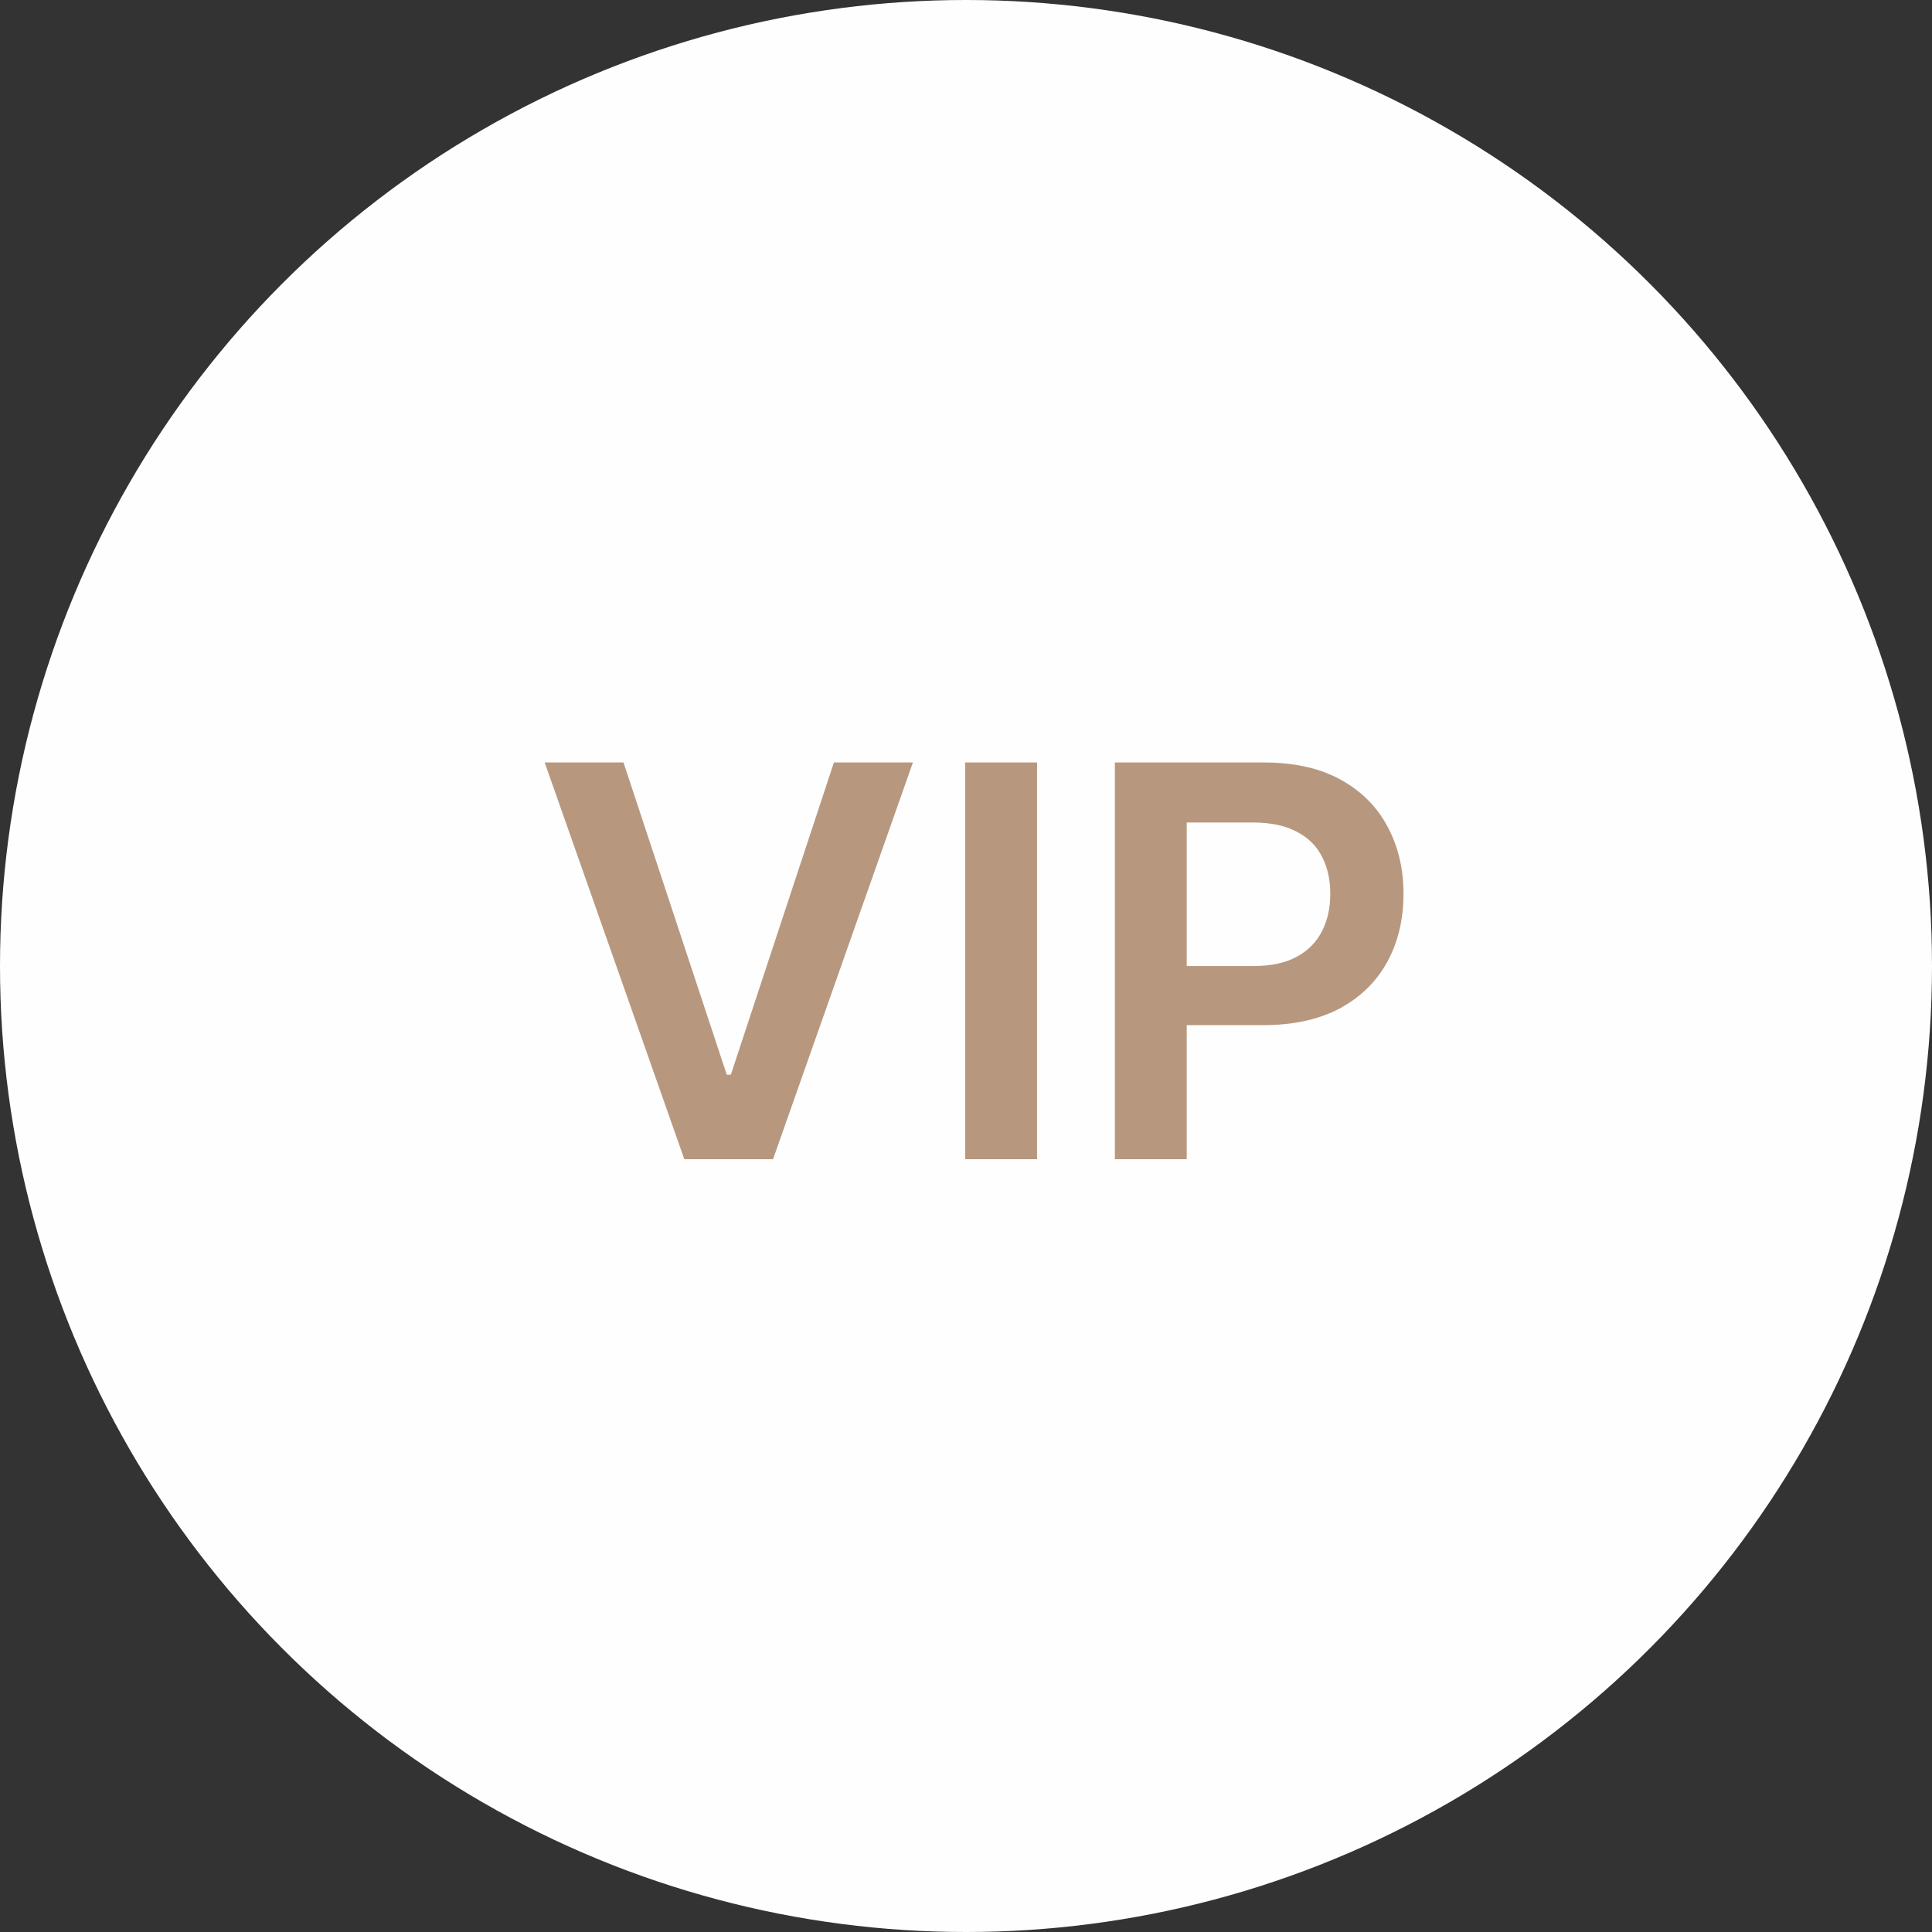
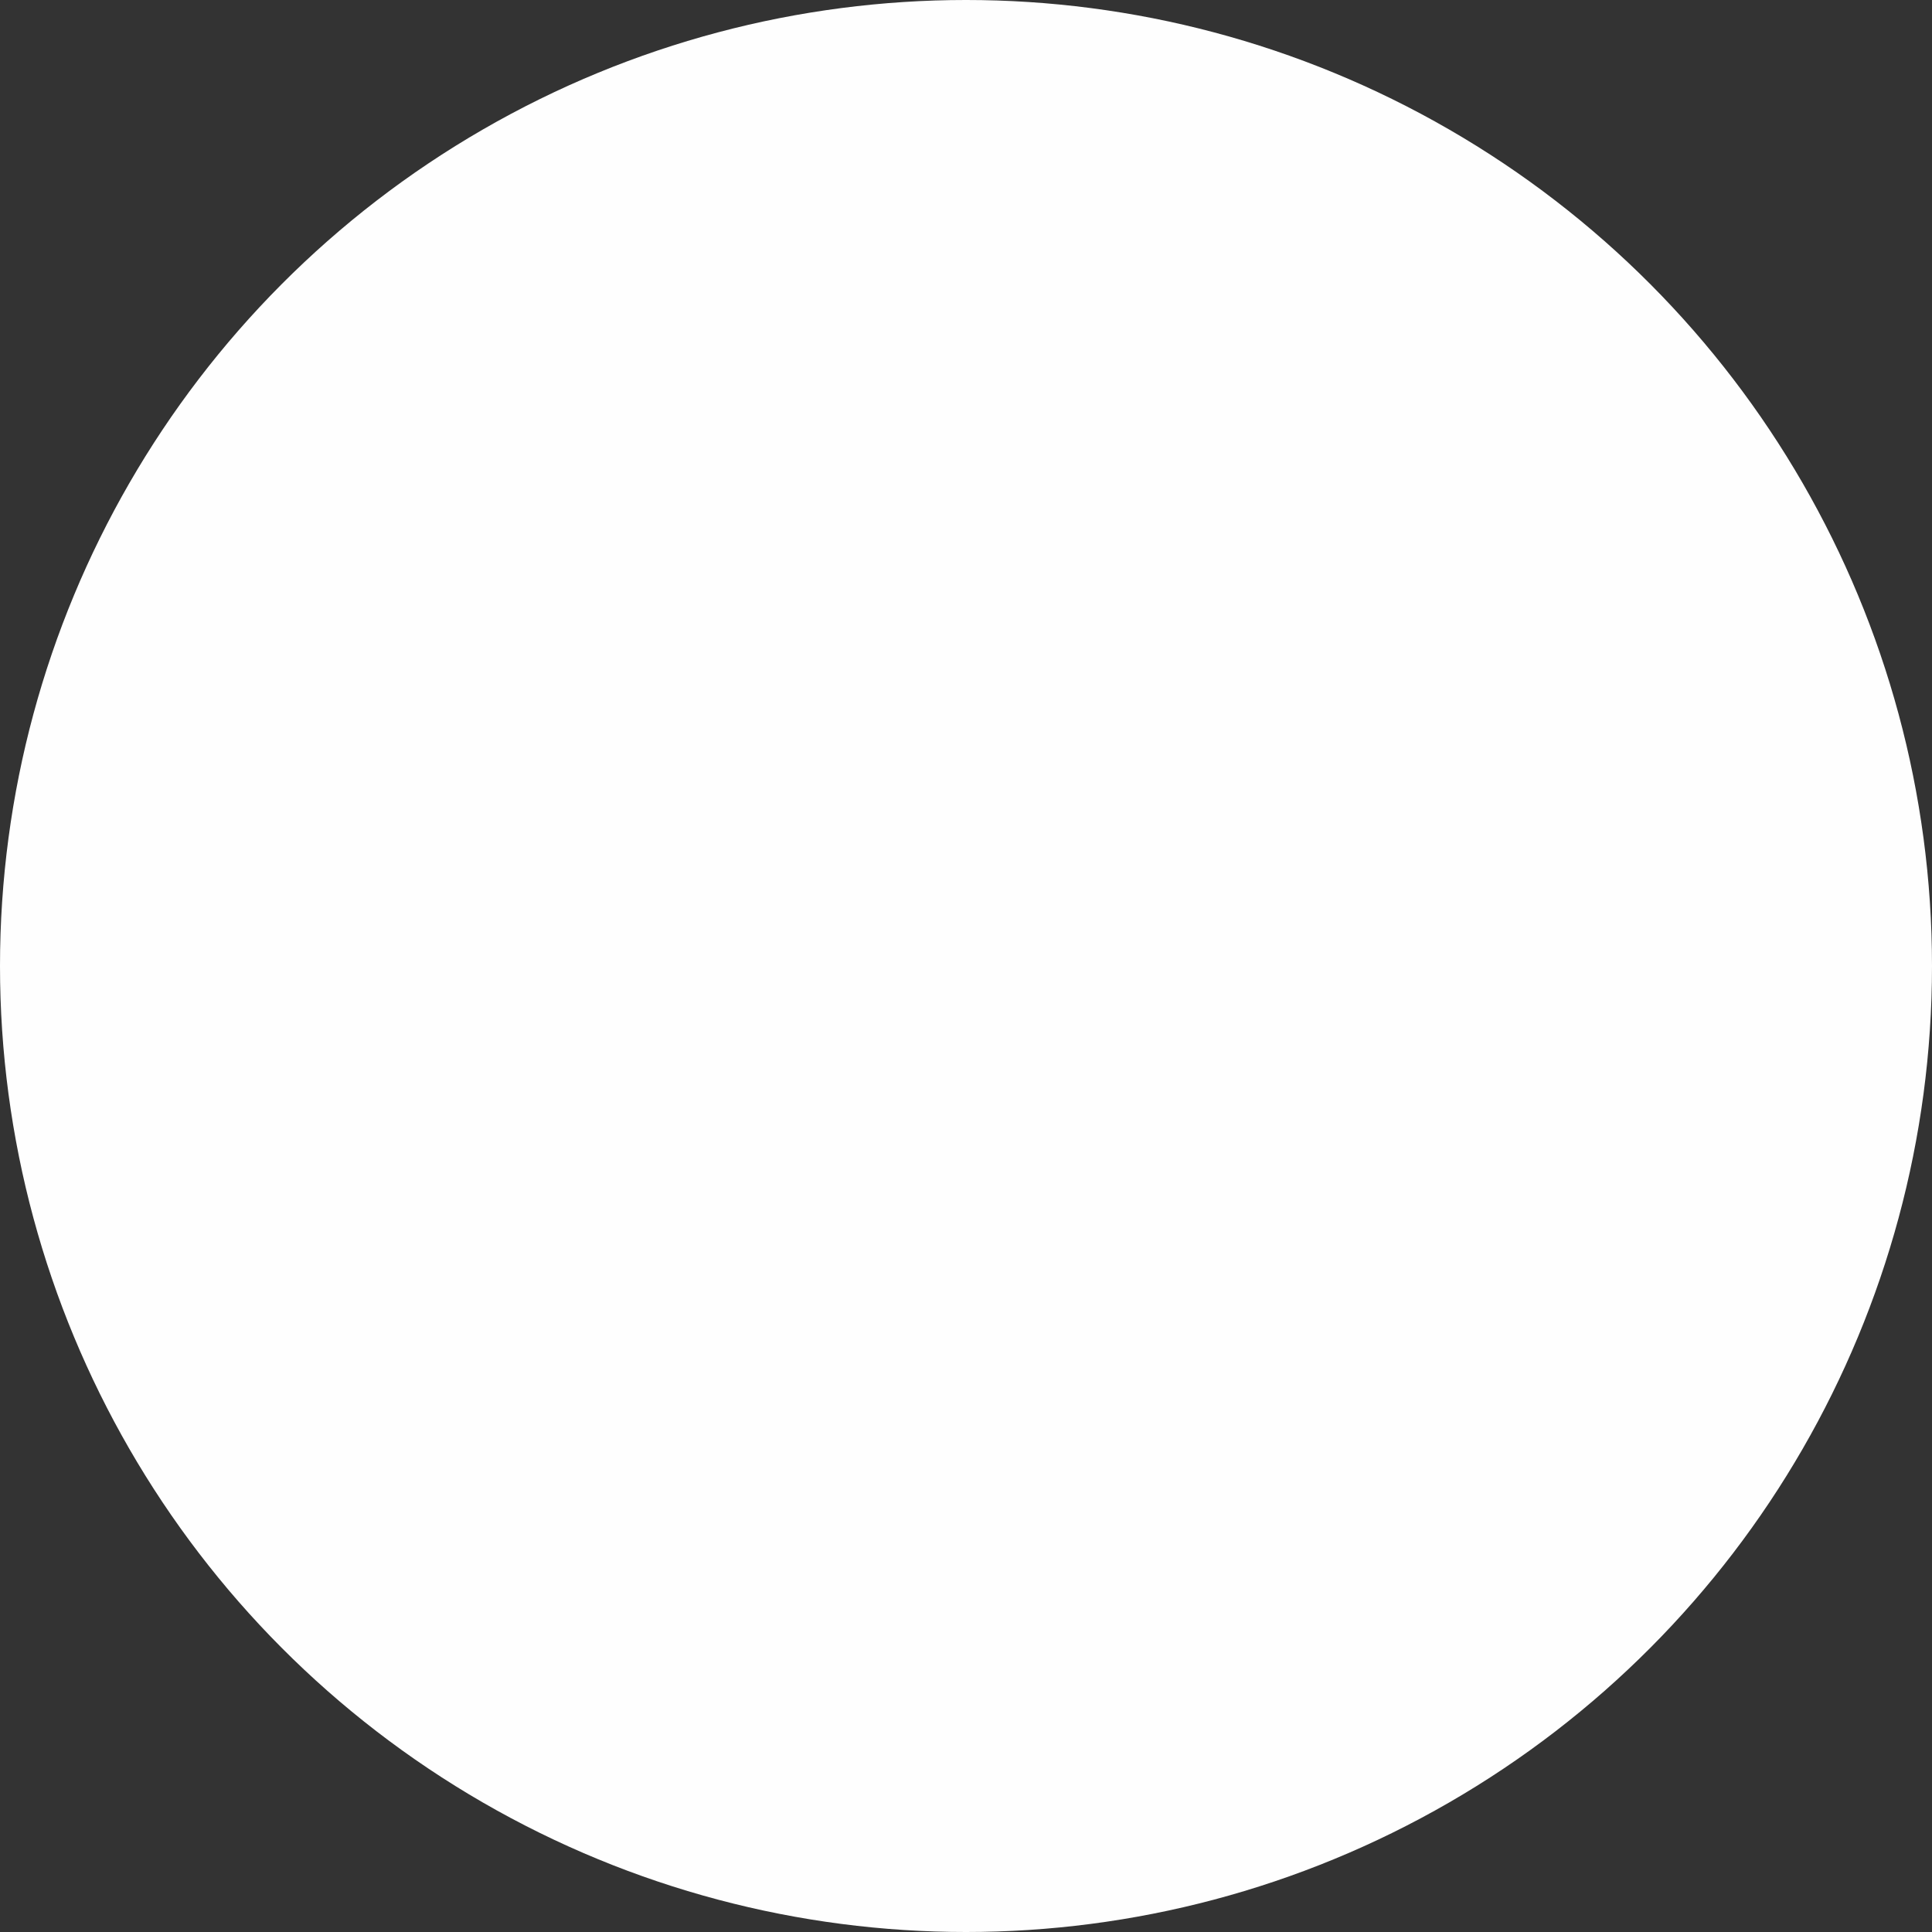
<svg xmlns="http://www.w3.org/2000/svg" width="40" height="40" viewBox="0 0 40 40" fill="none">
  <rect x="0" y="0" width="40" height="40" fill="#333333" stroke="none" />
  <circle cx="20" cy="20" r="20" fill="#FEFEFE" />
-   <path d="M12.909 15.786L15.047 22.251H15.131L17.265 15.786H18.901L16.005 24H14.168L11.277 15.786H12.909ZM21.471 15.786V24H19.983V15.786H21.471ZM23.082 24V15.786H26.162C26.794 15.786 27.323 15.904 27.751 16.139C28.181 16.374 28.506 16.698 28.725 17.11C28.947 17.519 29.058 17.984 29.058 18.505C29.058 19.032 28.947 19.5 28.725 19.909C28.503 20.318 28.176 20.64 27.743 20.876C27.309 21.108 26.776 21.225 26.142 21.225H24.101V20.001H25.942C26.311 20.001 26.613 19.937 26.848 19.809C27.084 19.68 27.257 19.504 27.37 19.279C27.485 19.055 27.542 18.797 27.542 18.505C27.542 18.214 27.485 17.957 27.37 17.735C27.257 17.513 27.082 17.341 26.844 17.218C26.609 17.092 26.305 17.029 25.934 17.029H24.57V24H23.082Z" fill="#B7987F" />
</svg>